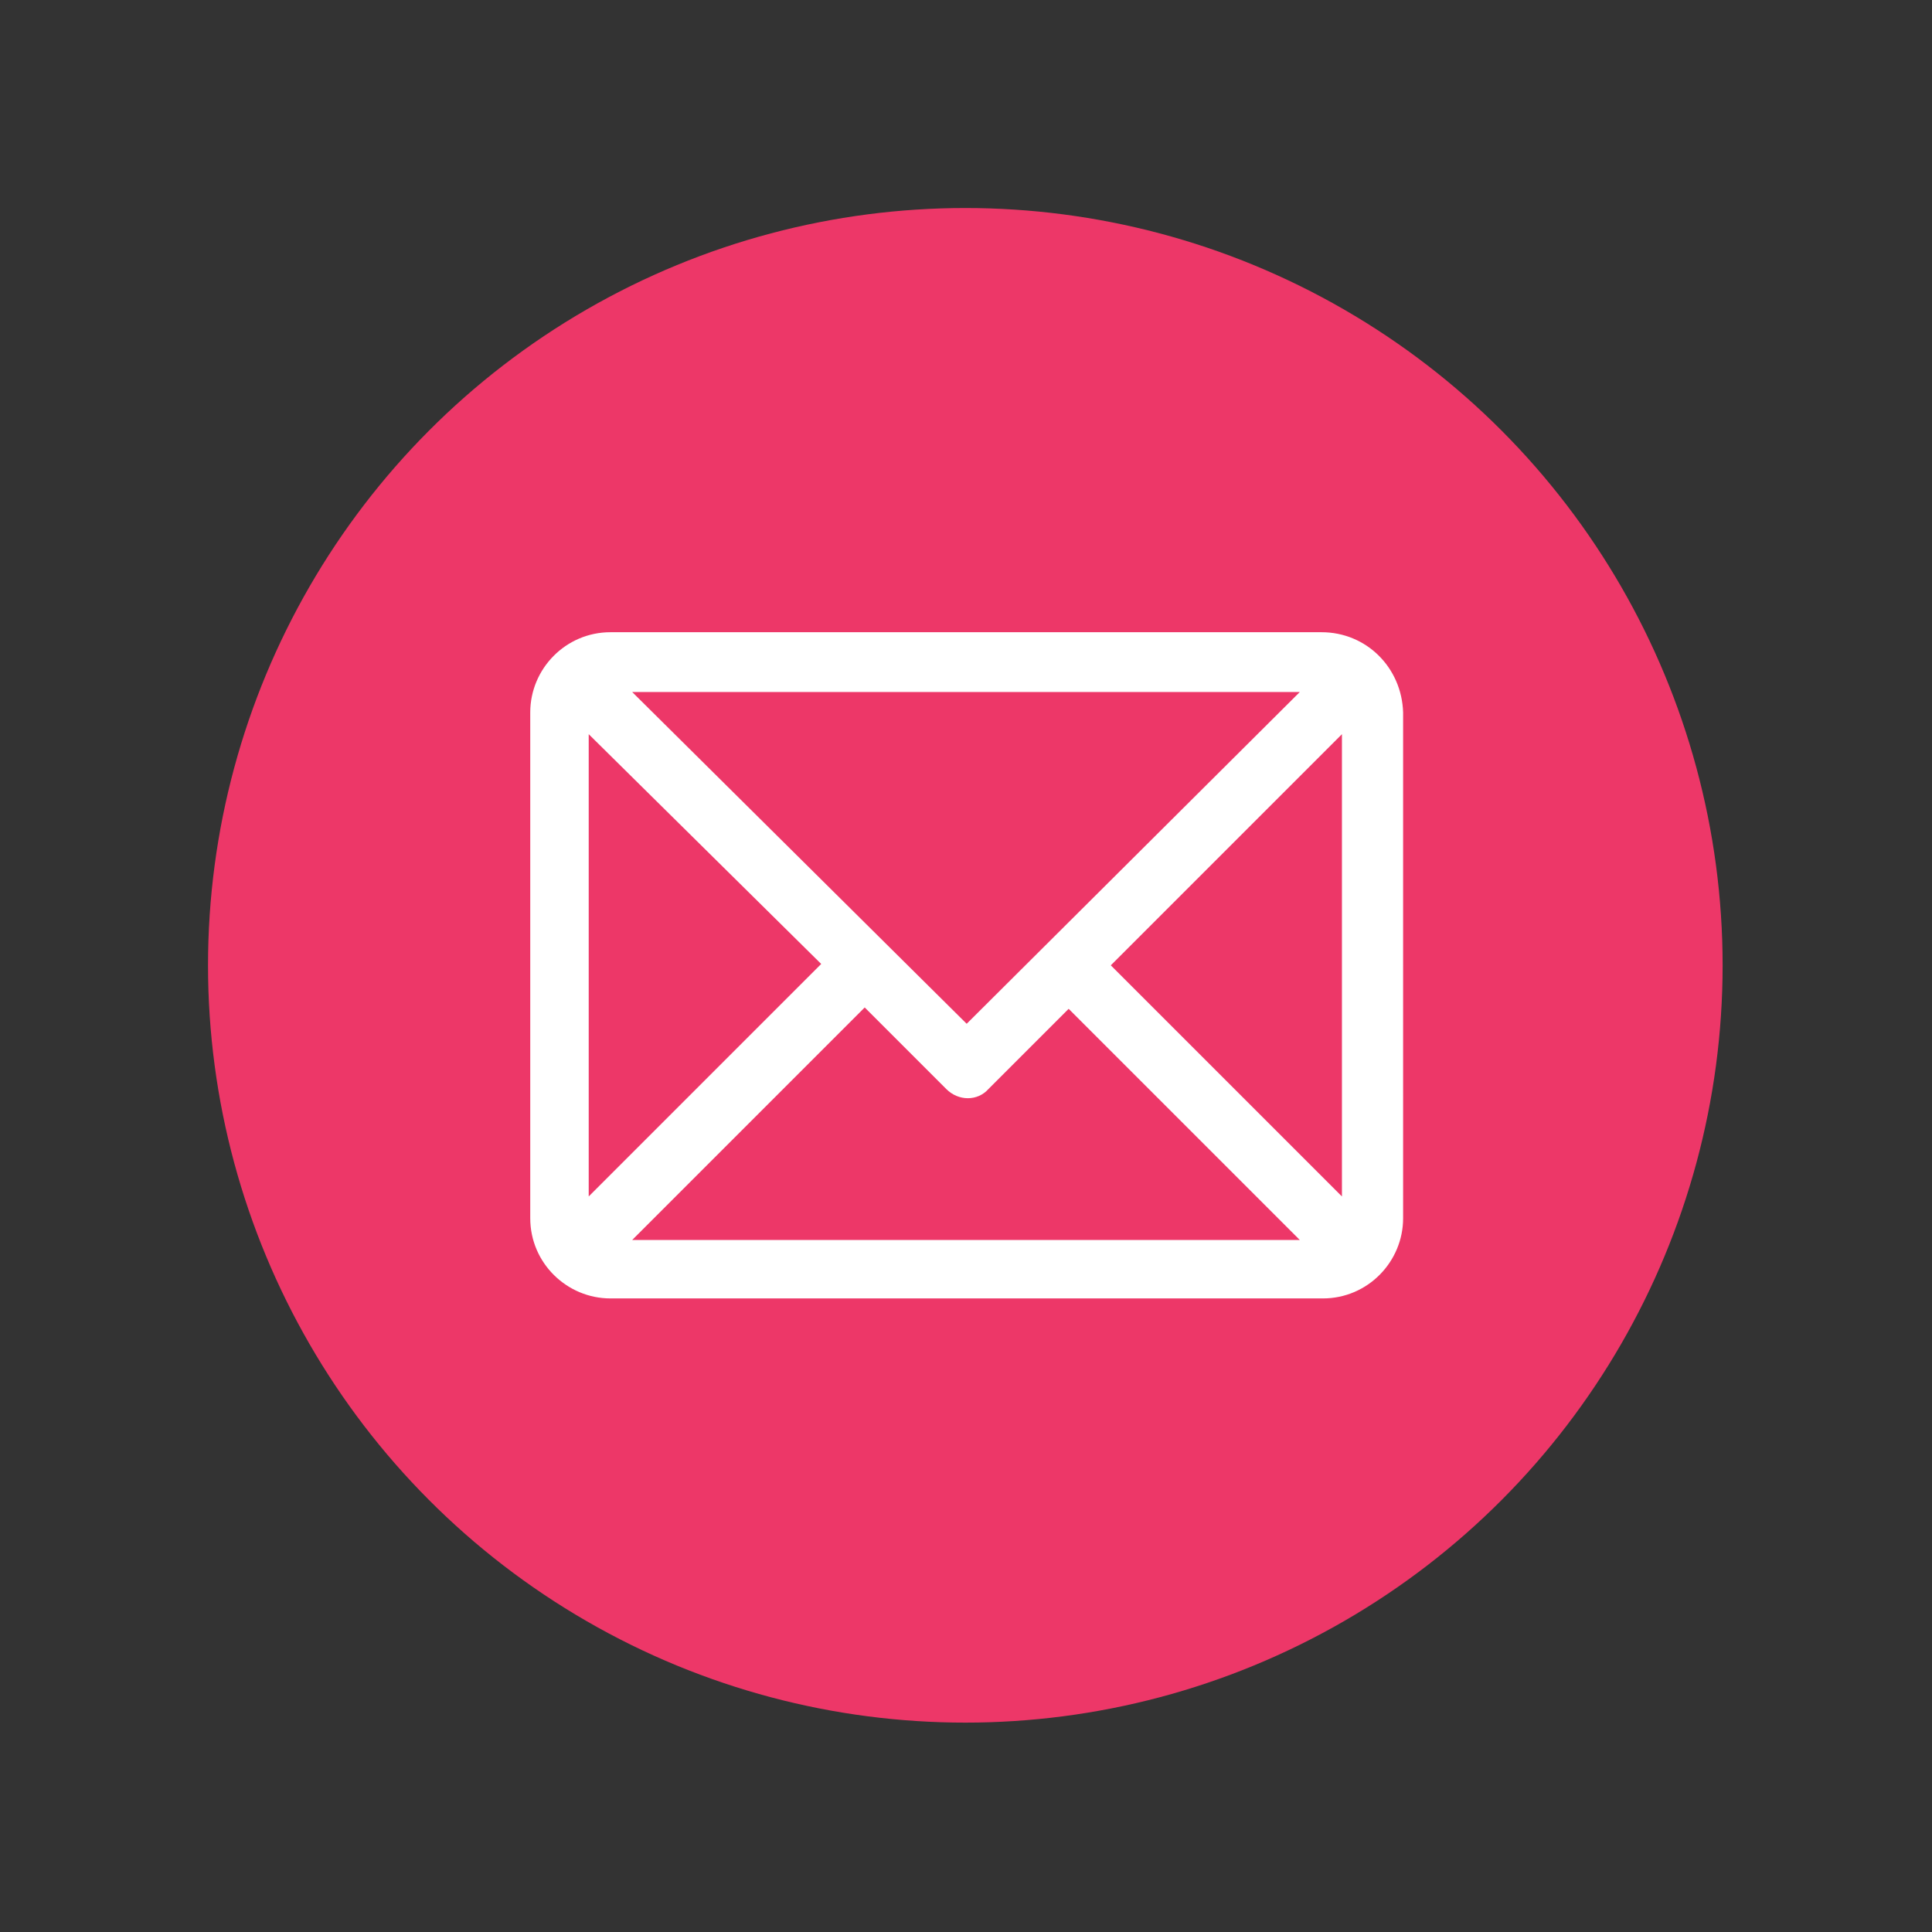
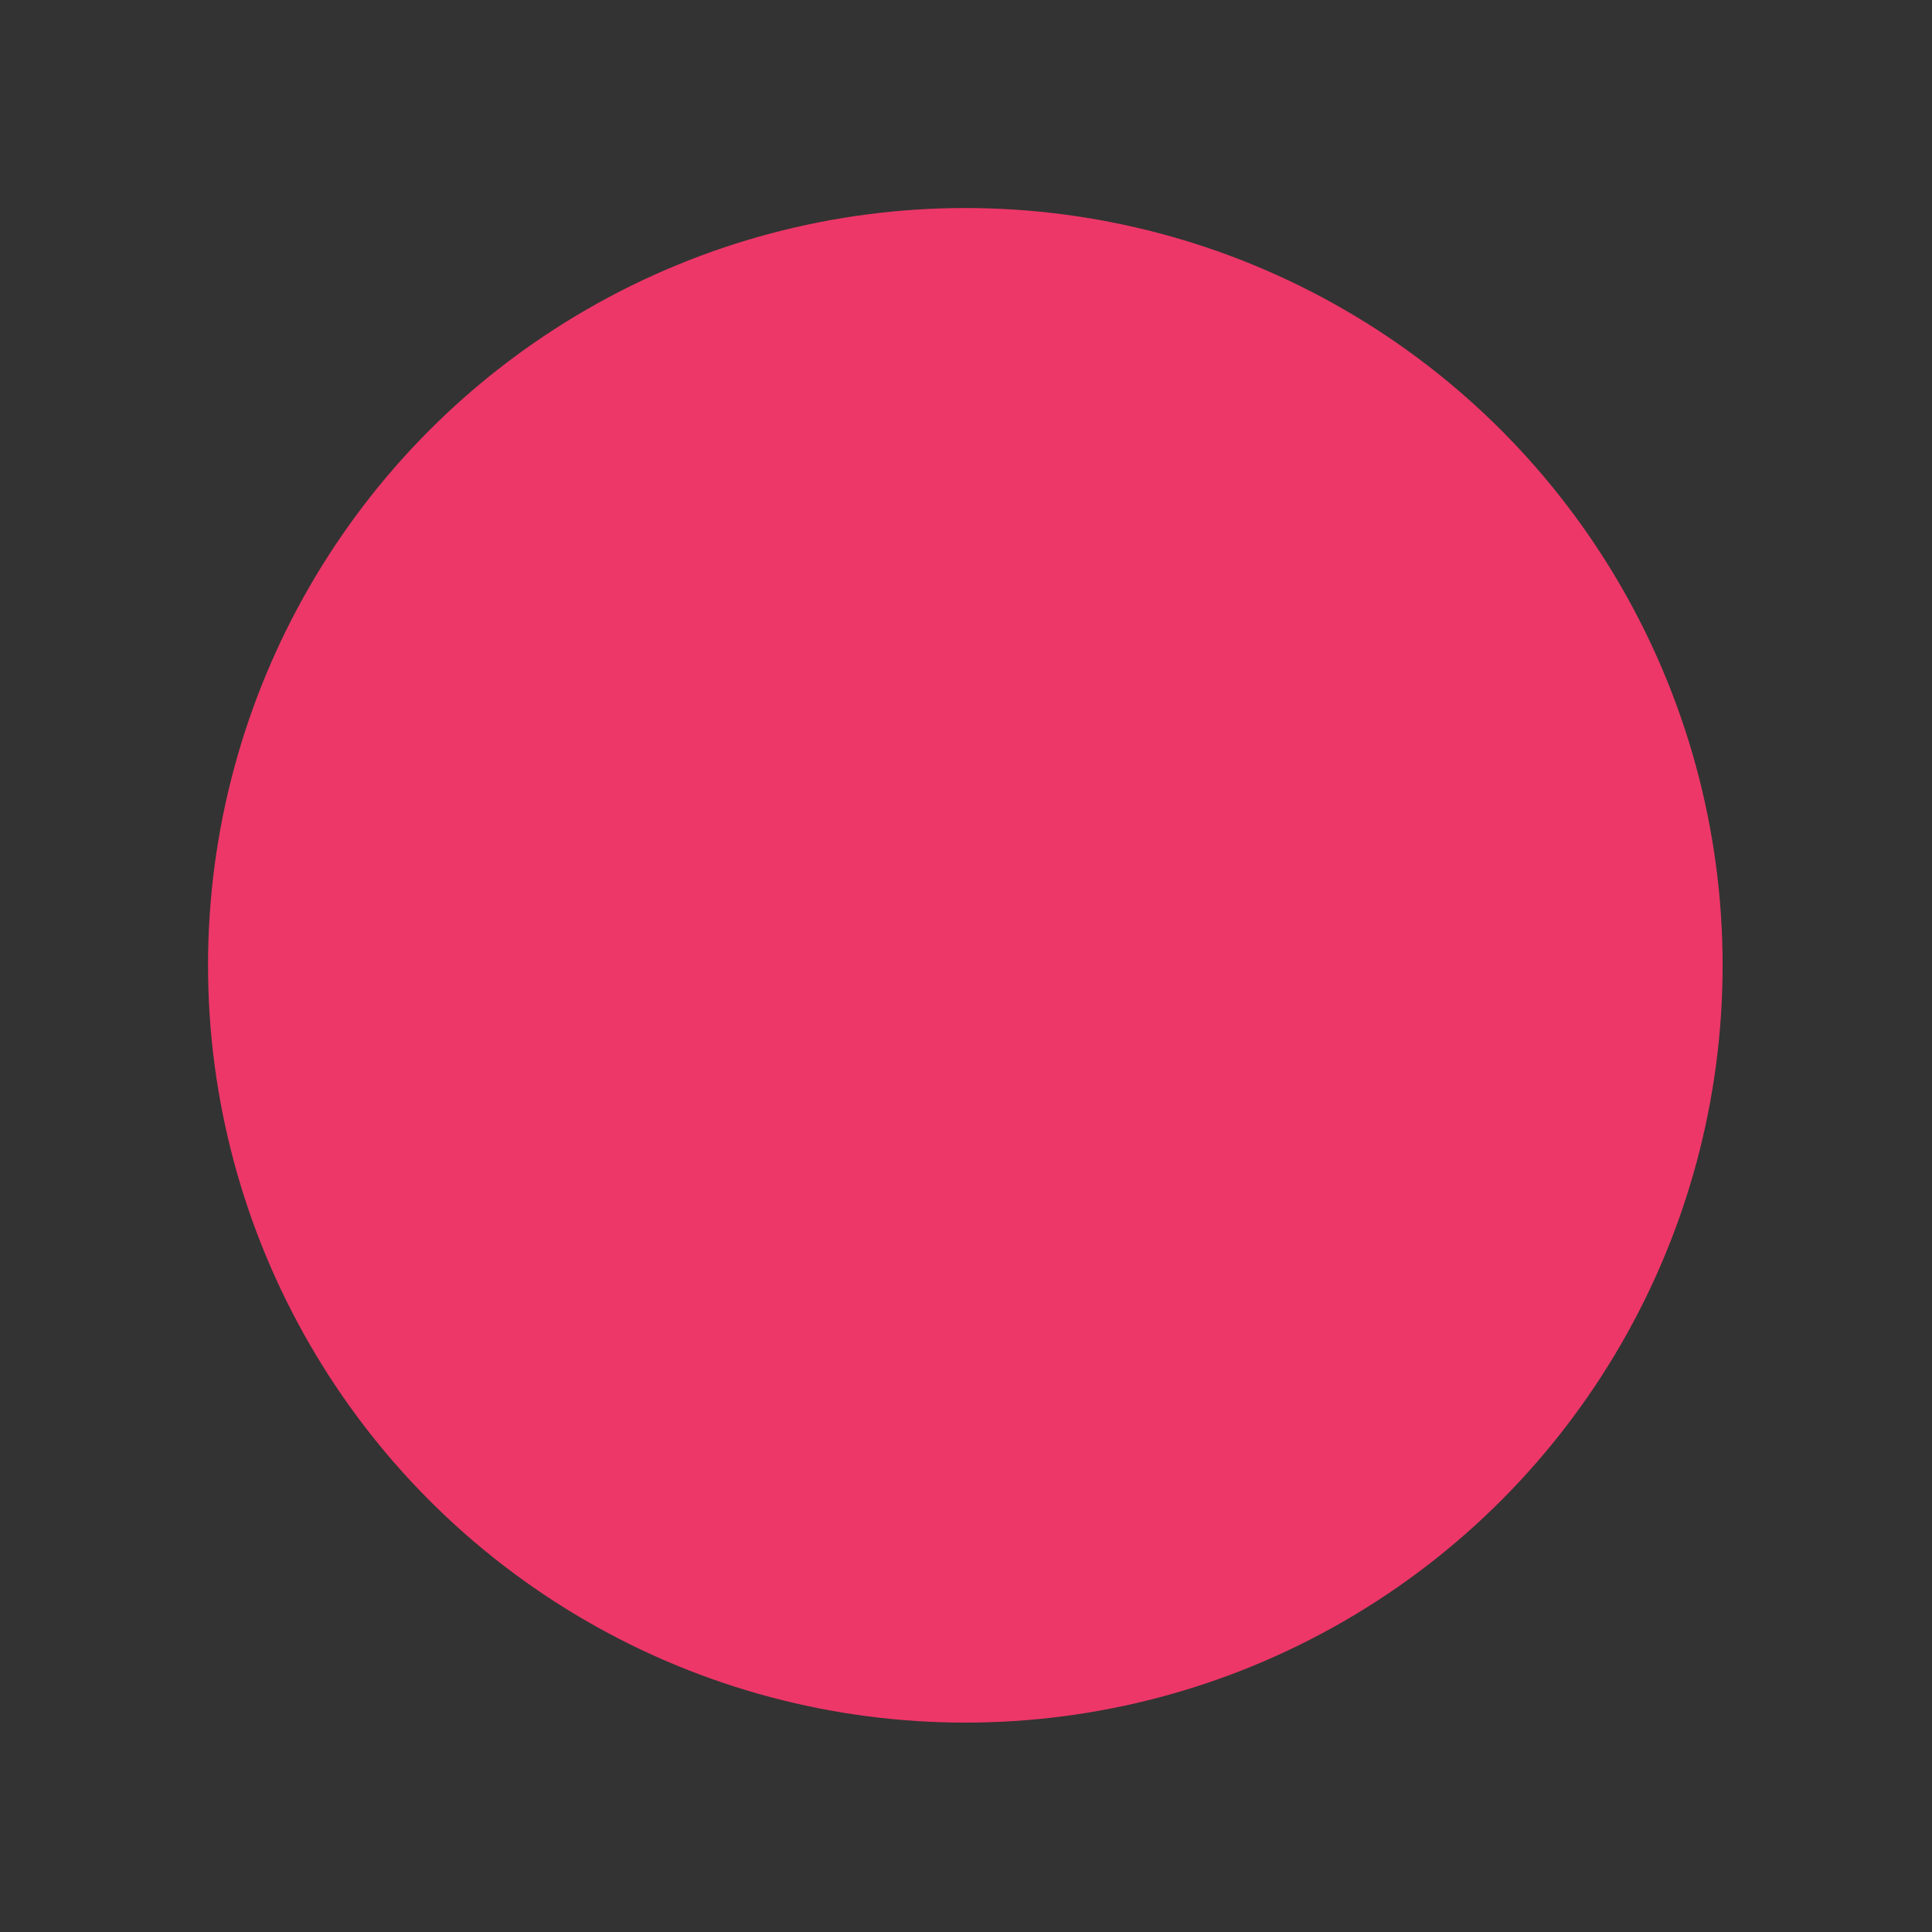
<svg xmlns="http://www.w3.org/2000/svg" version="1.1" id="Capa_1" x="0px" y="0px" viewBox="0 0 142.1 142.1" style="enable-background:new 0 0 142.1 142.1;" xml:space="preserve">
  <rect x="0" y="0" width="142.1" height="142.1" fill="#333333" stroke="none" />
  <style type="text/css">
	.st0{fill:#ED3768;}
	.st1{fill:#FFFFFF;}
</style>
  <circle class="st0" cx="71" cy="71" r="55.7" />
-   <path class="st1" d="M97.2,46.5H44.9c-3.3,0-5.9,2.7-5.9,5.9v37.2c0,3.3,2.7,5.9,5.9,5.9h52.4c3.3,0,5.9-2.7,5.9-5.9V52.4  C103.1,49.1,100.5,46.5,97.2,46.5z M81.7,71l17-17v34L81.7,71z M60.4,70.9L43.3,88V54L60.4,70.9z M63.6,74.1l6,6  c0.9,0.9,2.3,0.9,3.1,0l5.9-5.9l17,17H46.5L63.6,74.1z M46.5,50.9h49.1L71.1,75.3L46.5,50.9z" />
</svg>